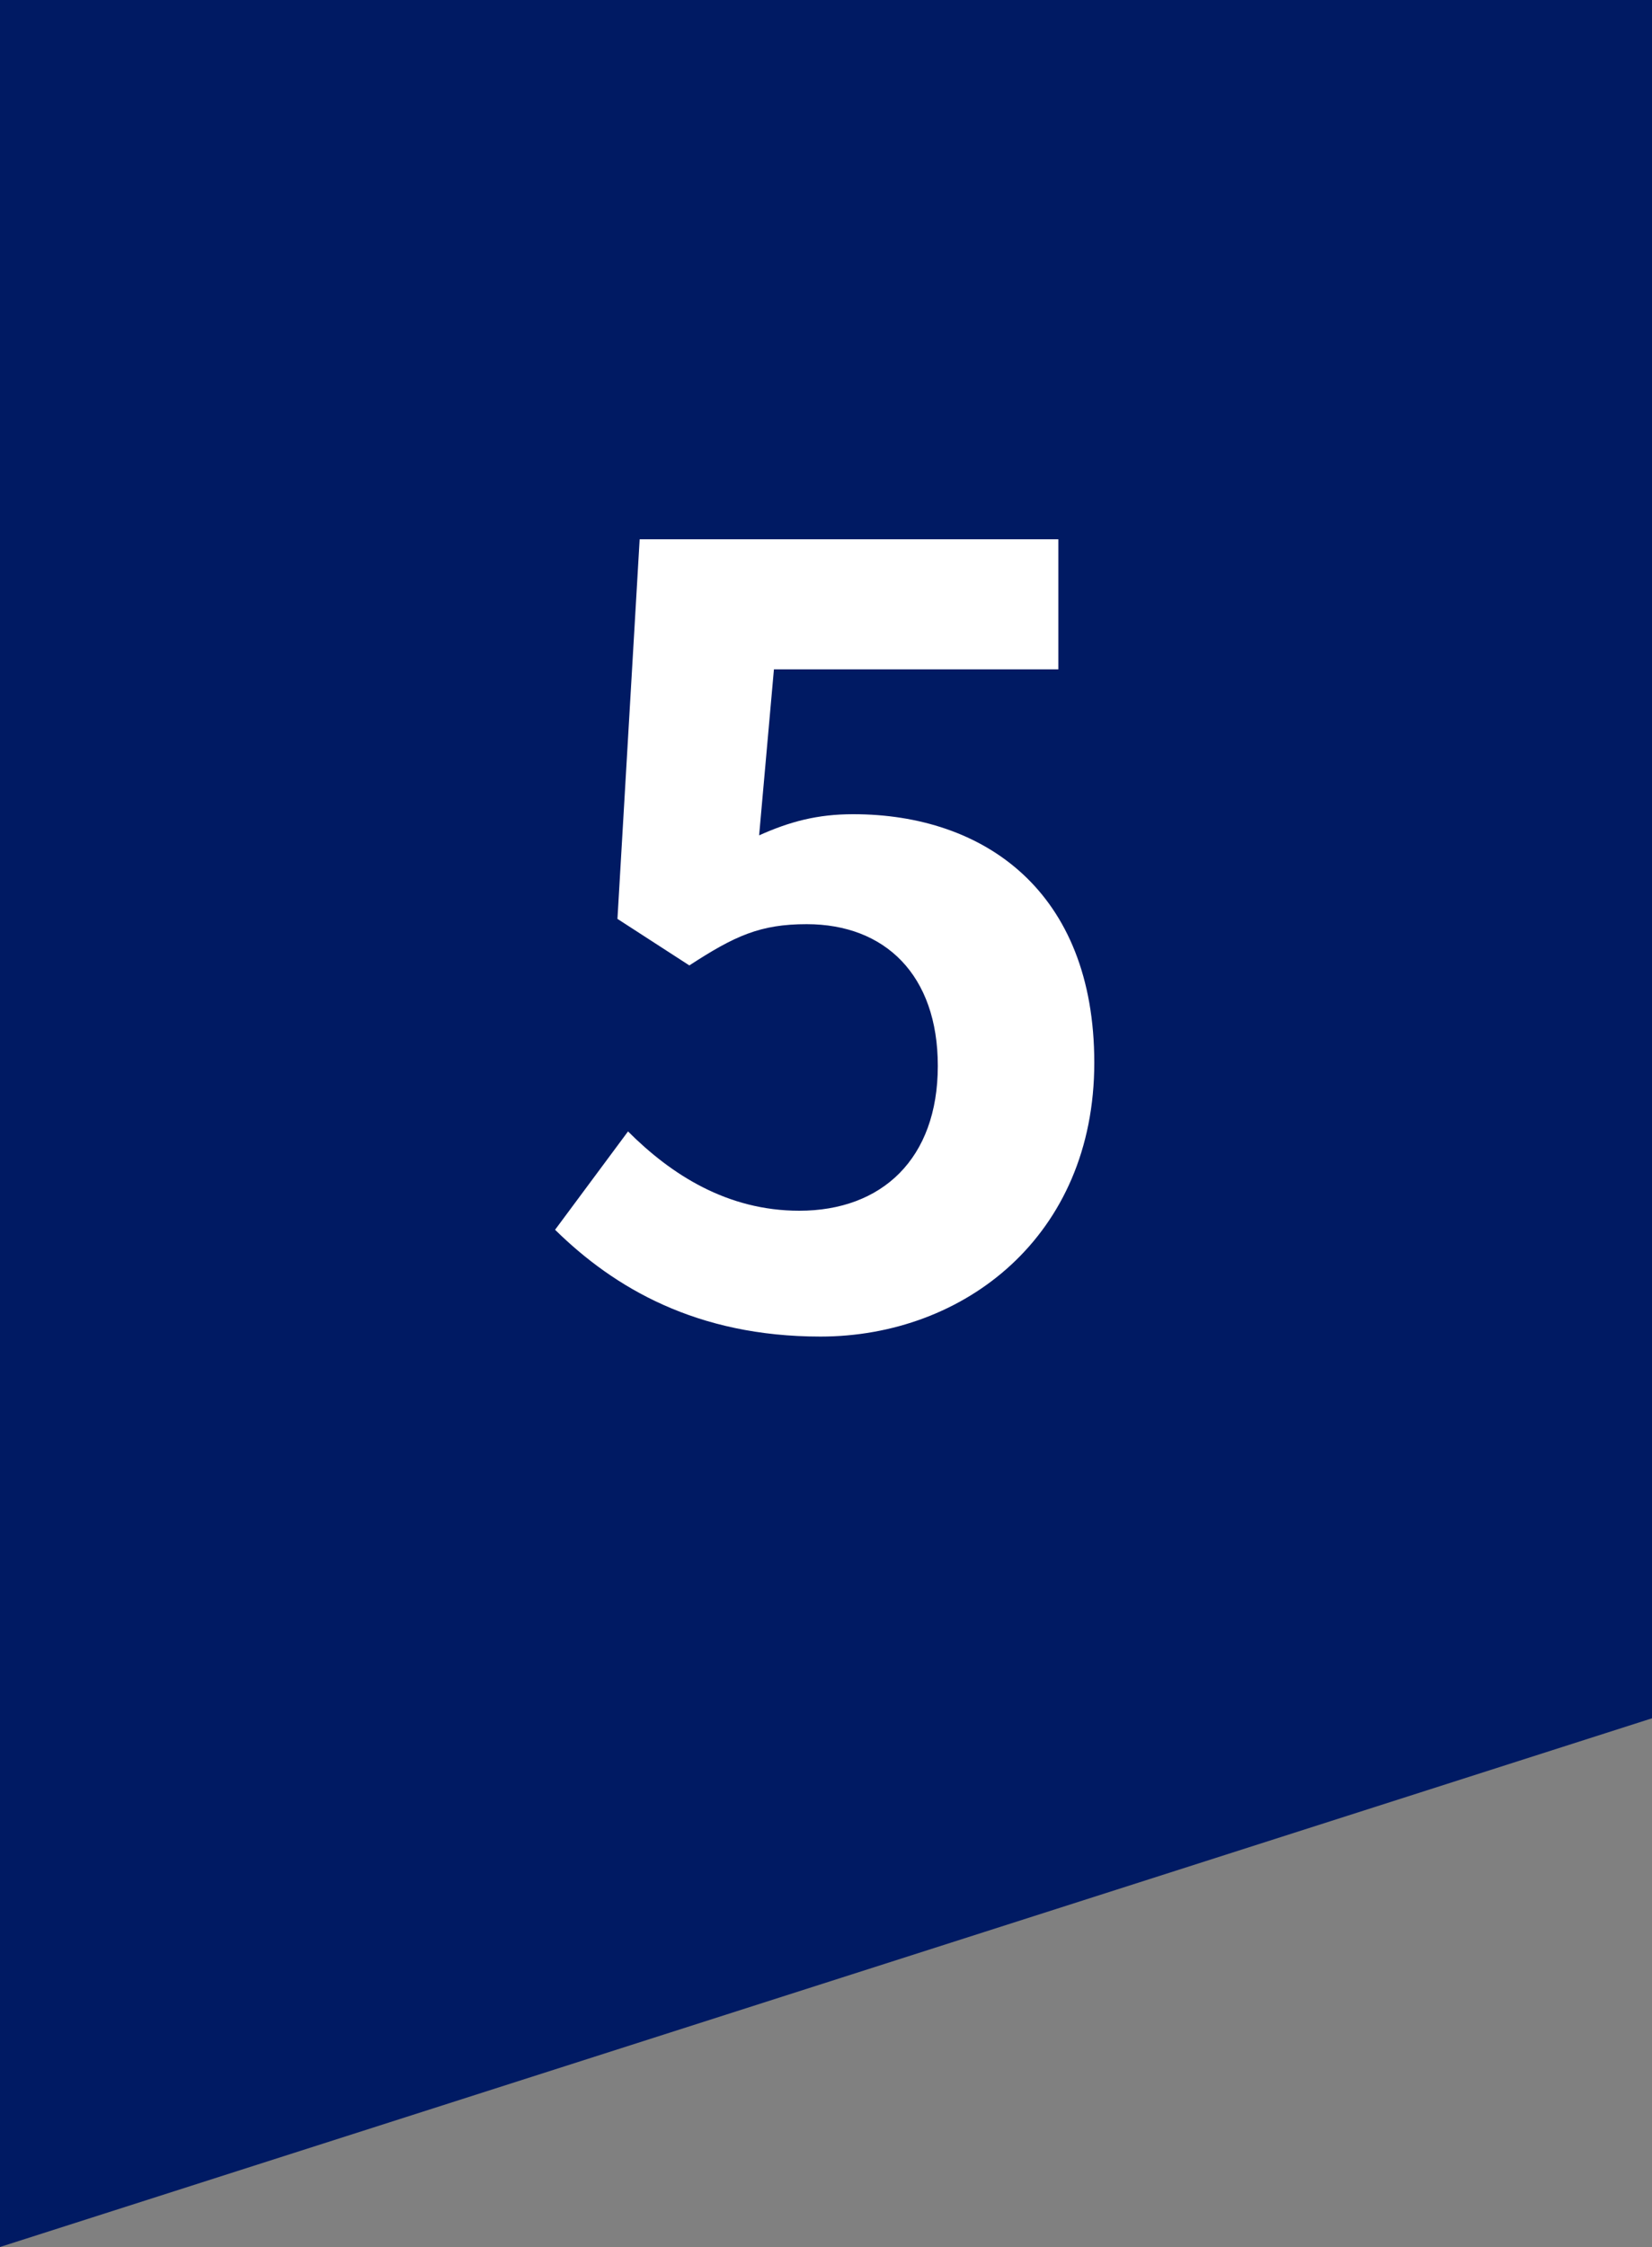
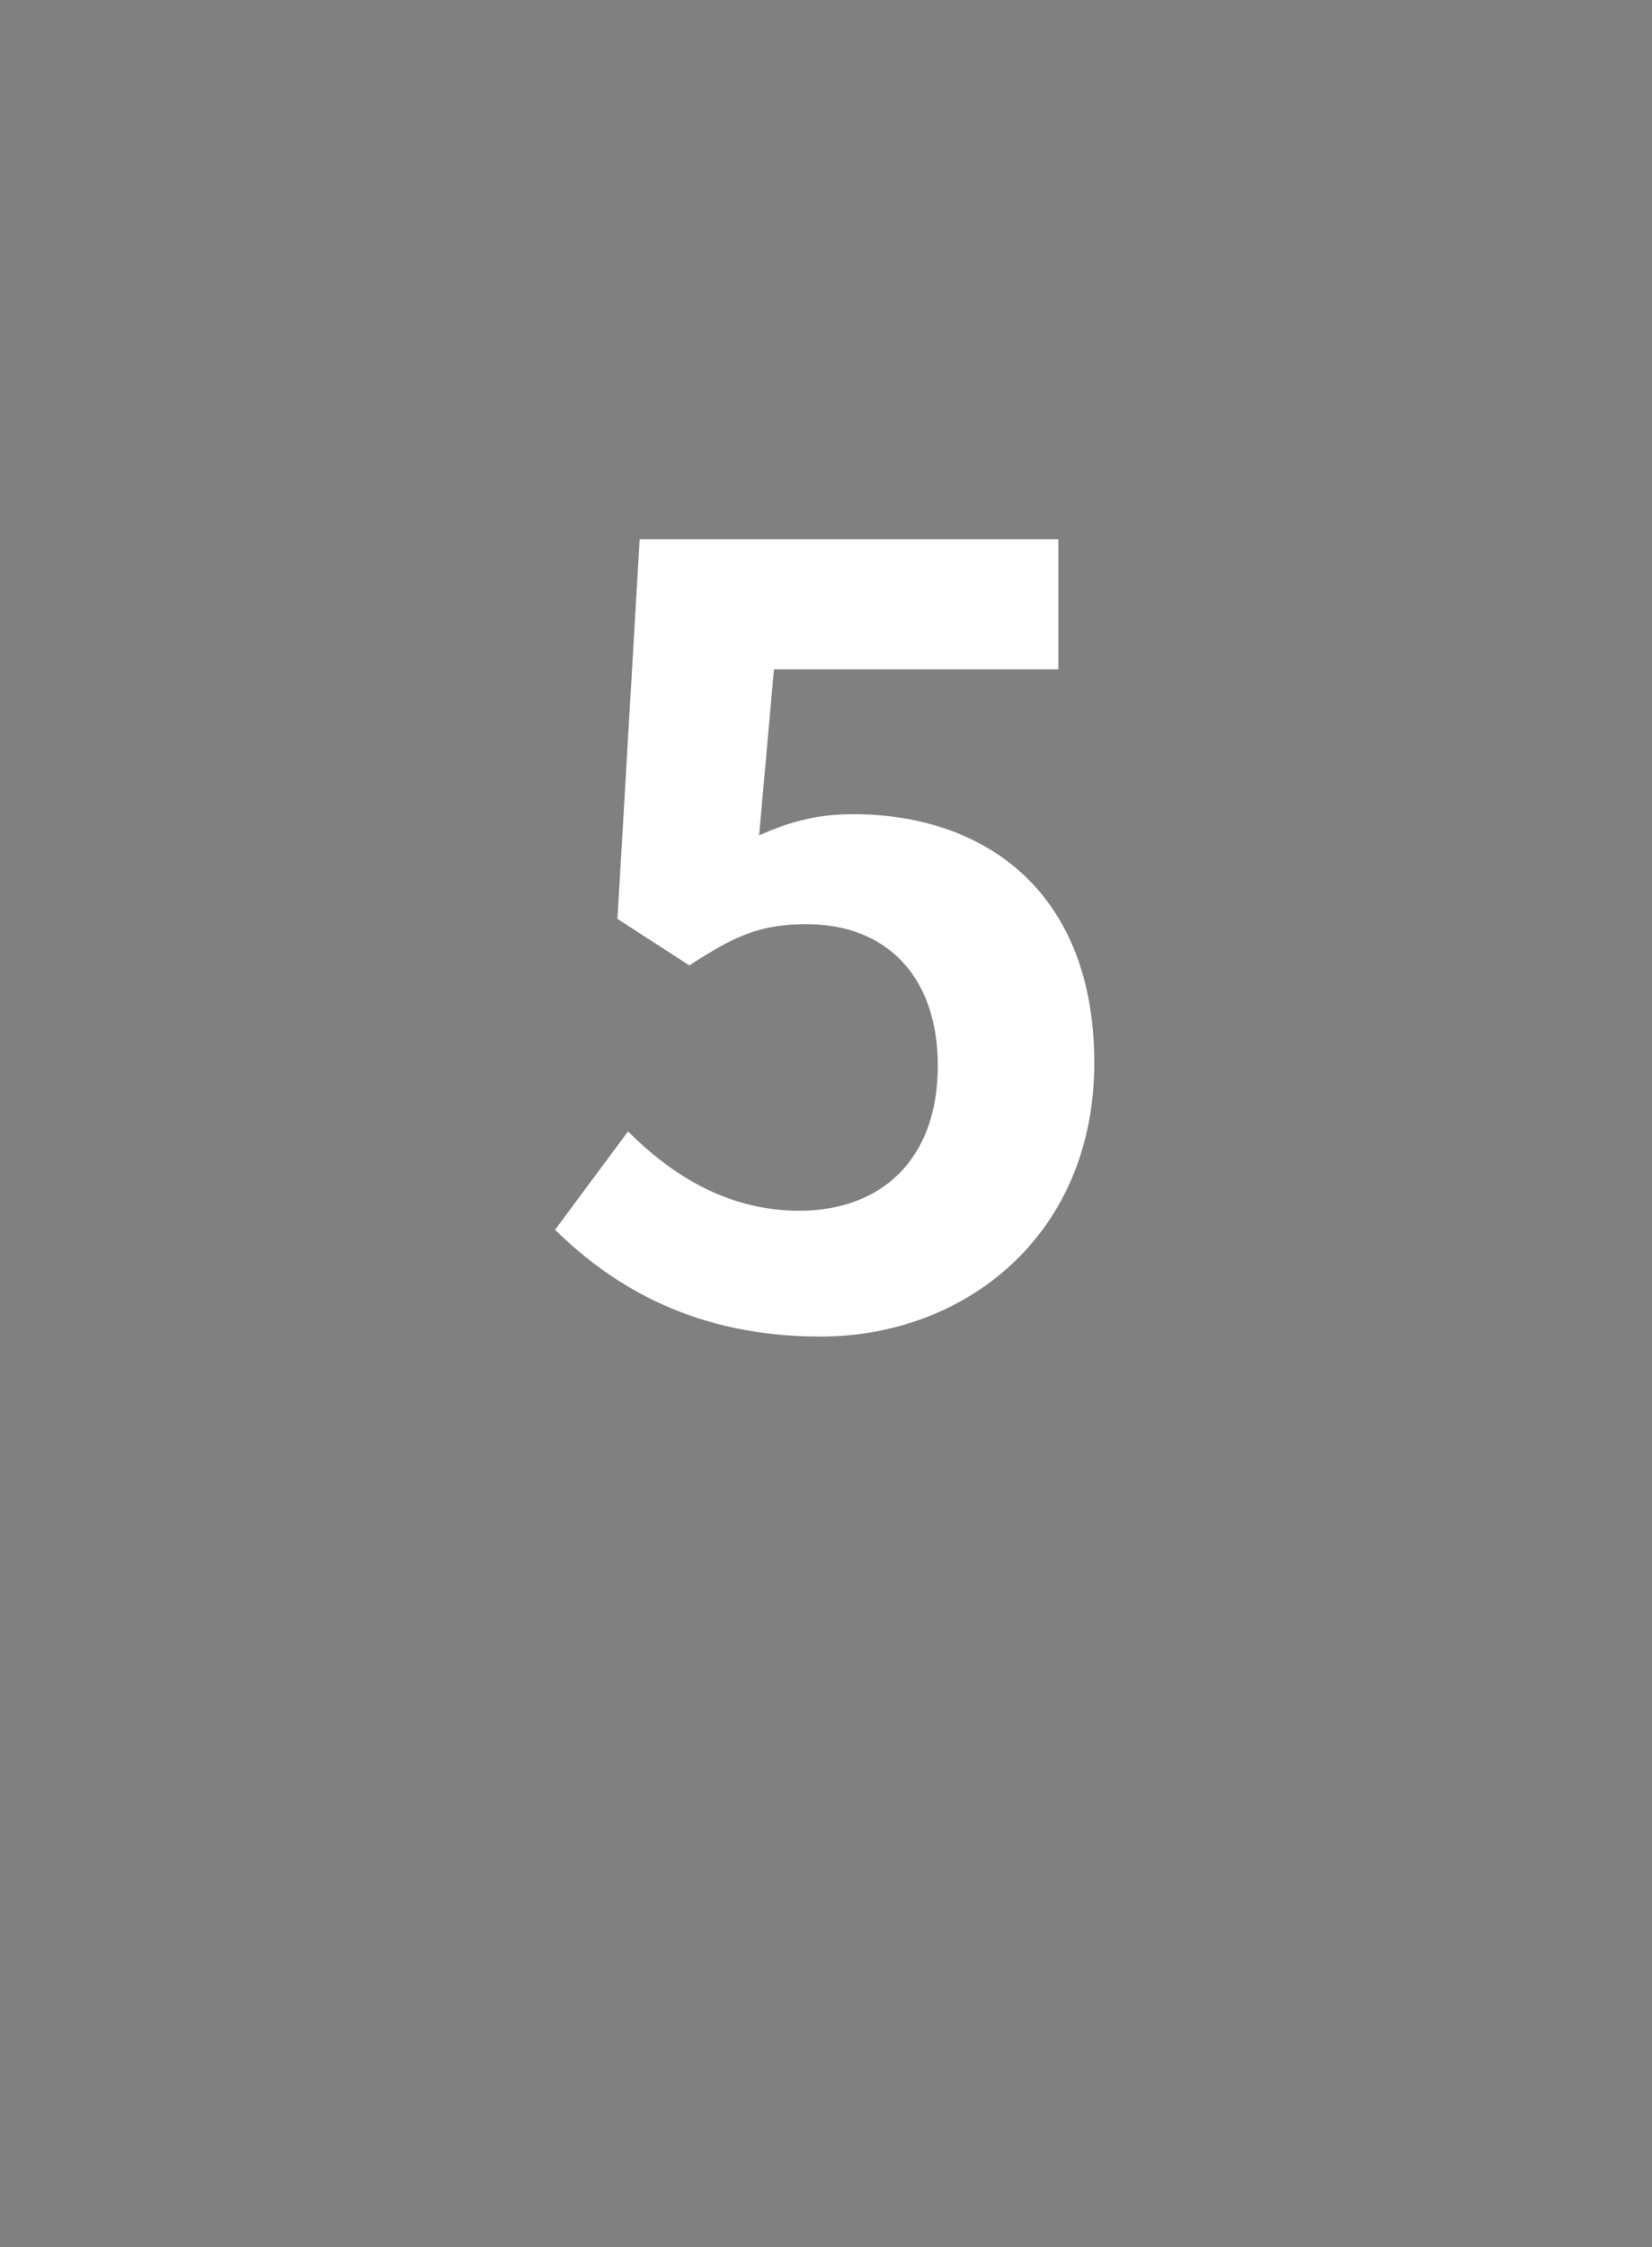
<svg xmlns="http://www.w3.org/2000/svg" width="25" height="34" viewBox="0 0 25 34" fill="none">
  <rect x="0" y="0" width="25" height="34" fill="#808080" stroke="none" />
-   <path d="M0 0H25V26L0 34V0Z" fill="#001A63" />
  <path d="M12.416 20.224C10.544 20.224 9.296 19.488 8.4 18.608L9.504 17.12C10.16 17.776 11.008 18.32 12.096 18.32C13.344 18.32 14.192 17.536 14.192 16.128C14.192 14.752 13.392 13.984 12.208 13.984C11.504 13.984 11.12 14.16 10.432 14.608L9.344 13.904L9.68 8.16H16.016V10.128H11.712L11.488 12.64C11.952 12.432 12.368 12.32 12.912 12.32C14.896 12.32 16.56 13.488 16.56 16.08C16.56 18.704 14.592 20.224 12.416 20.224Z" fill="white" />
</svg>